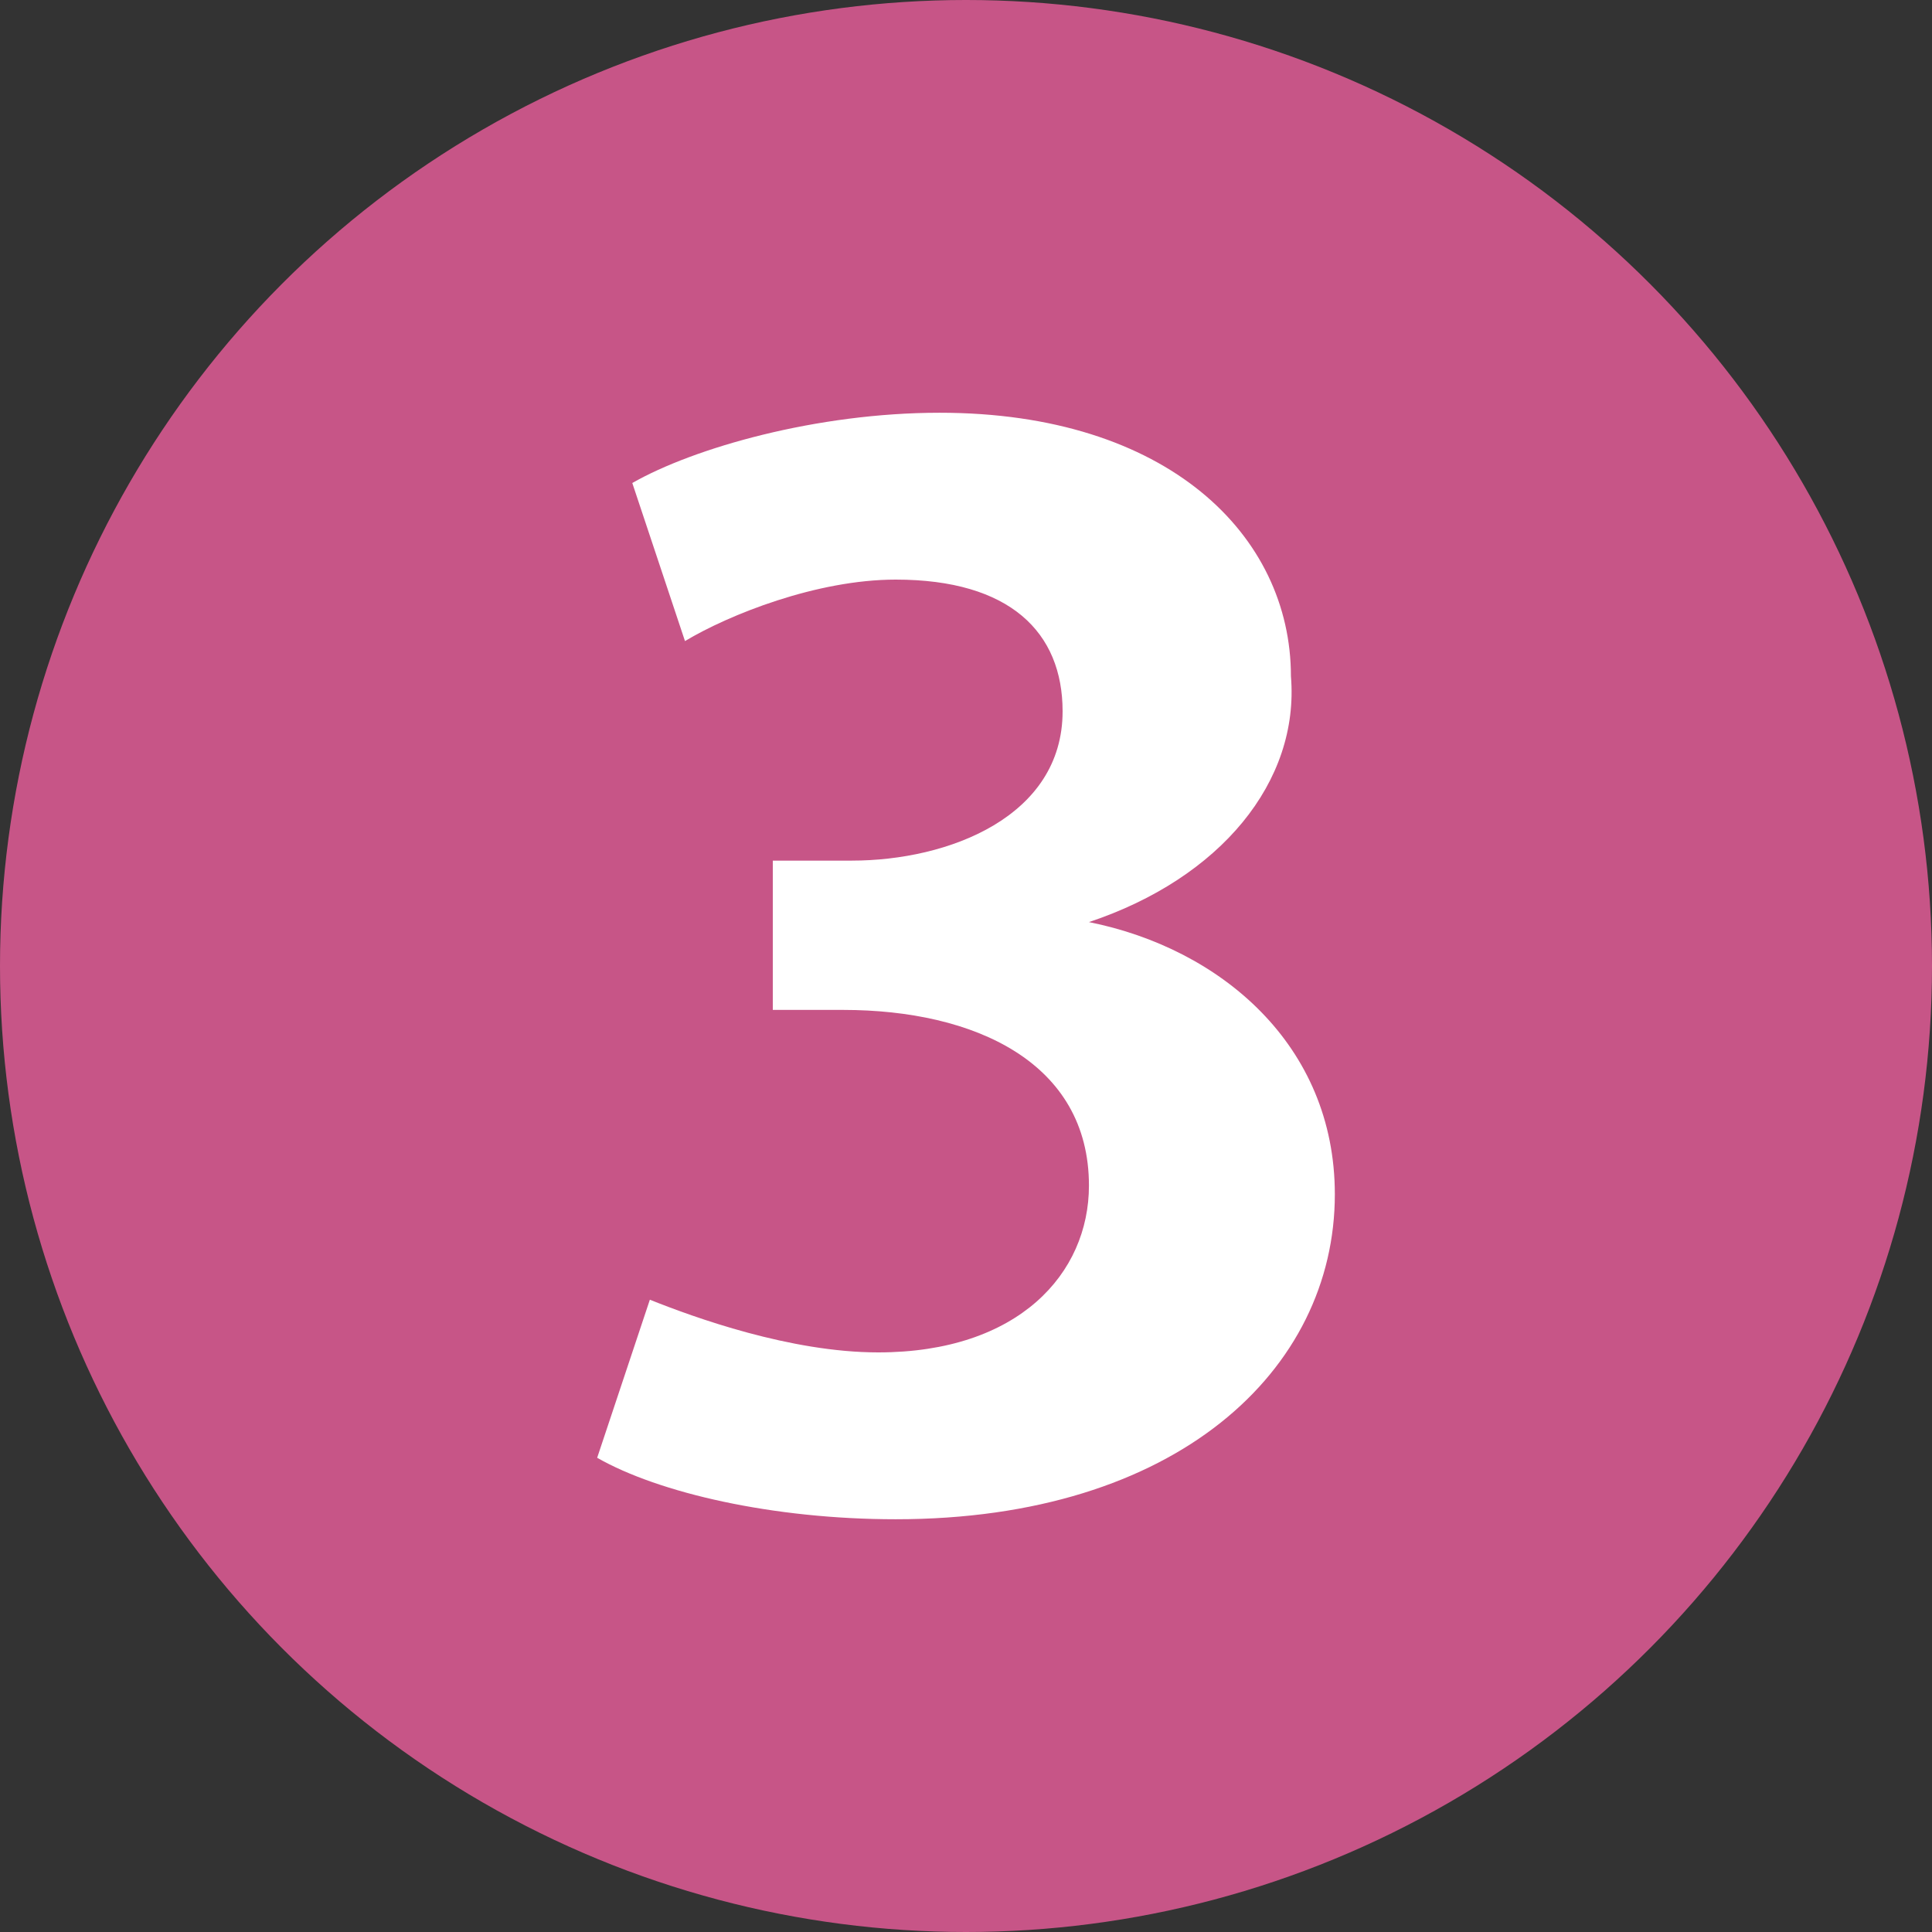
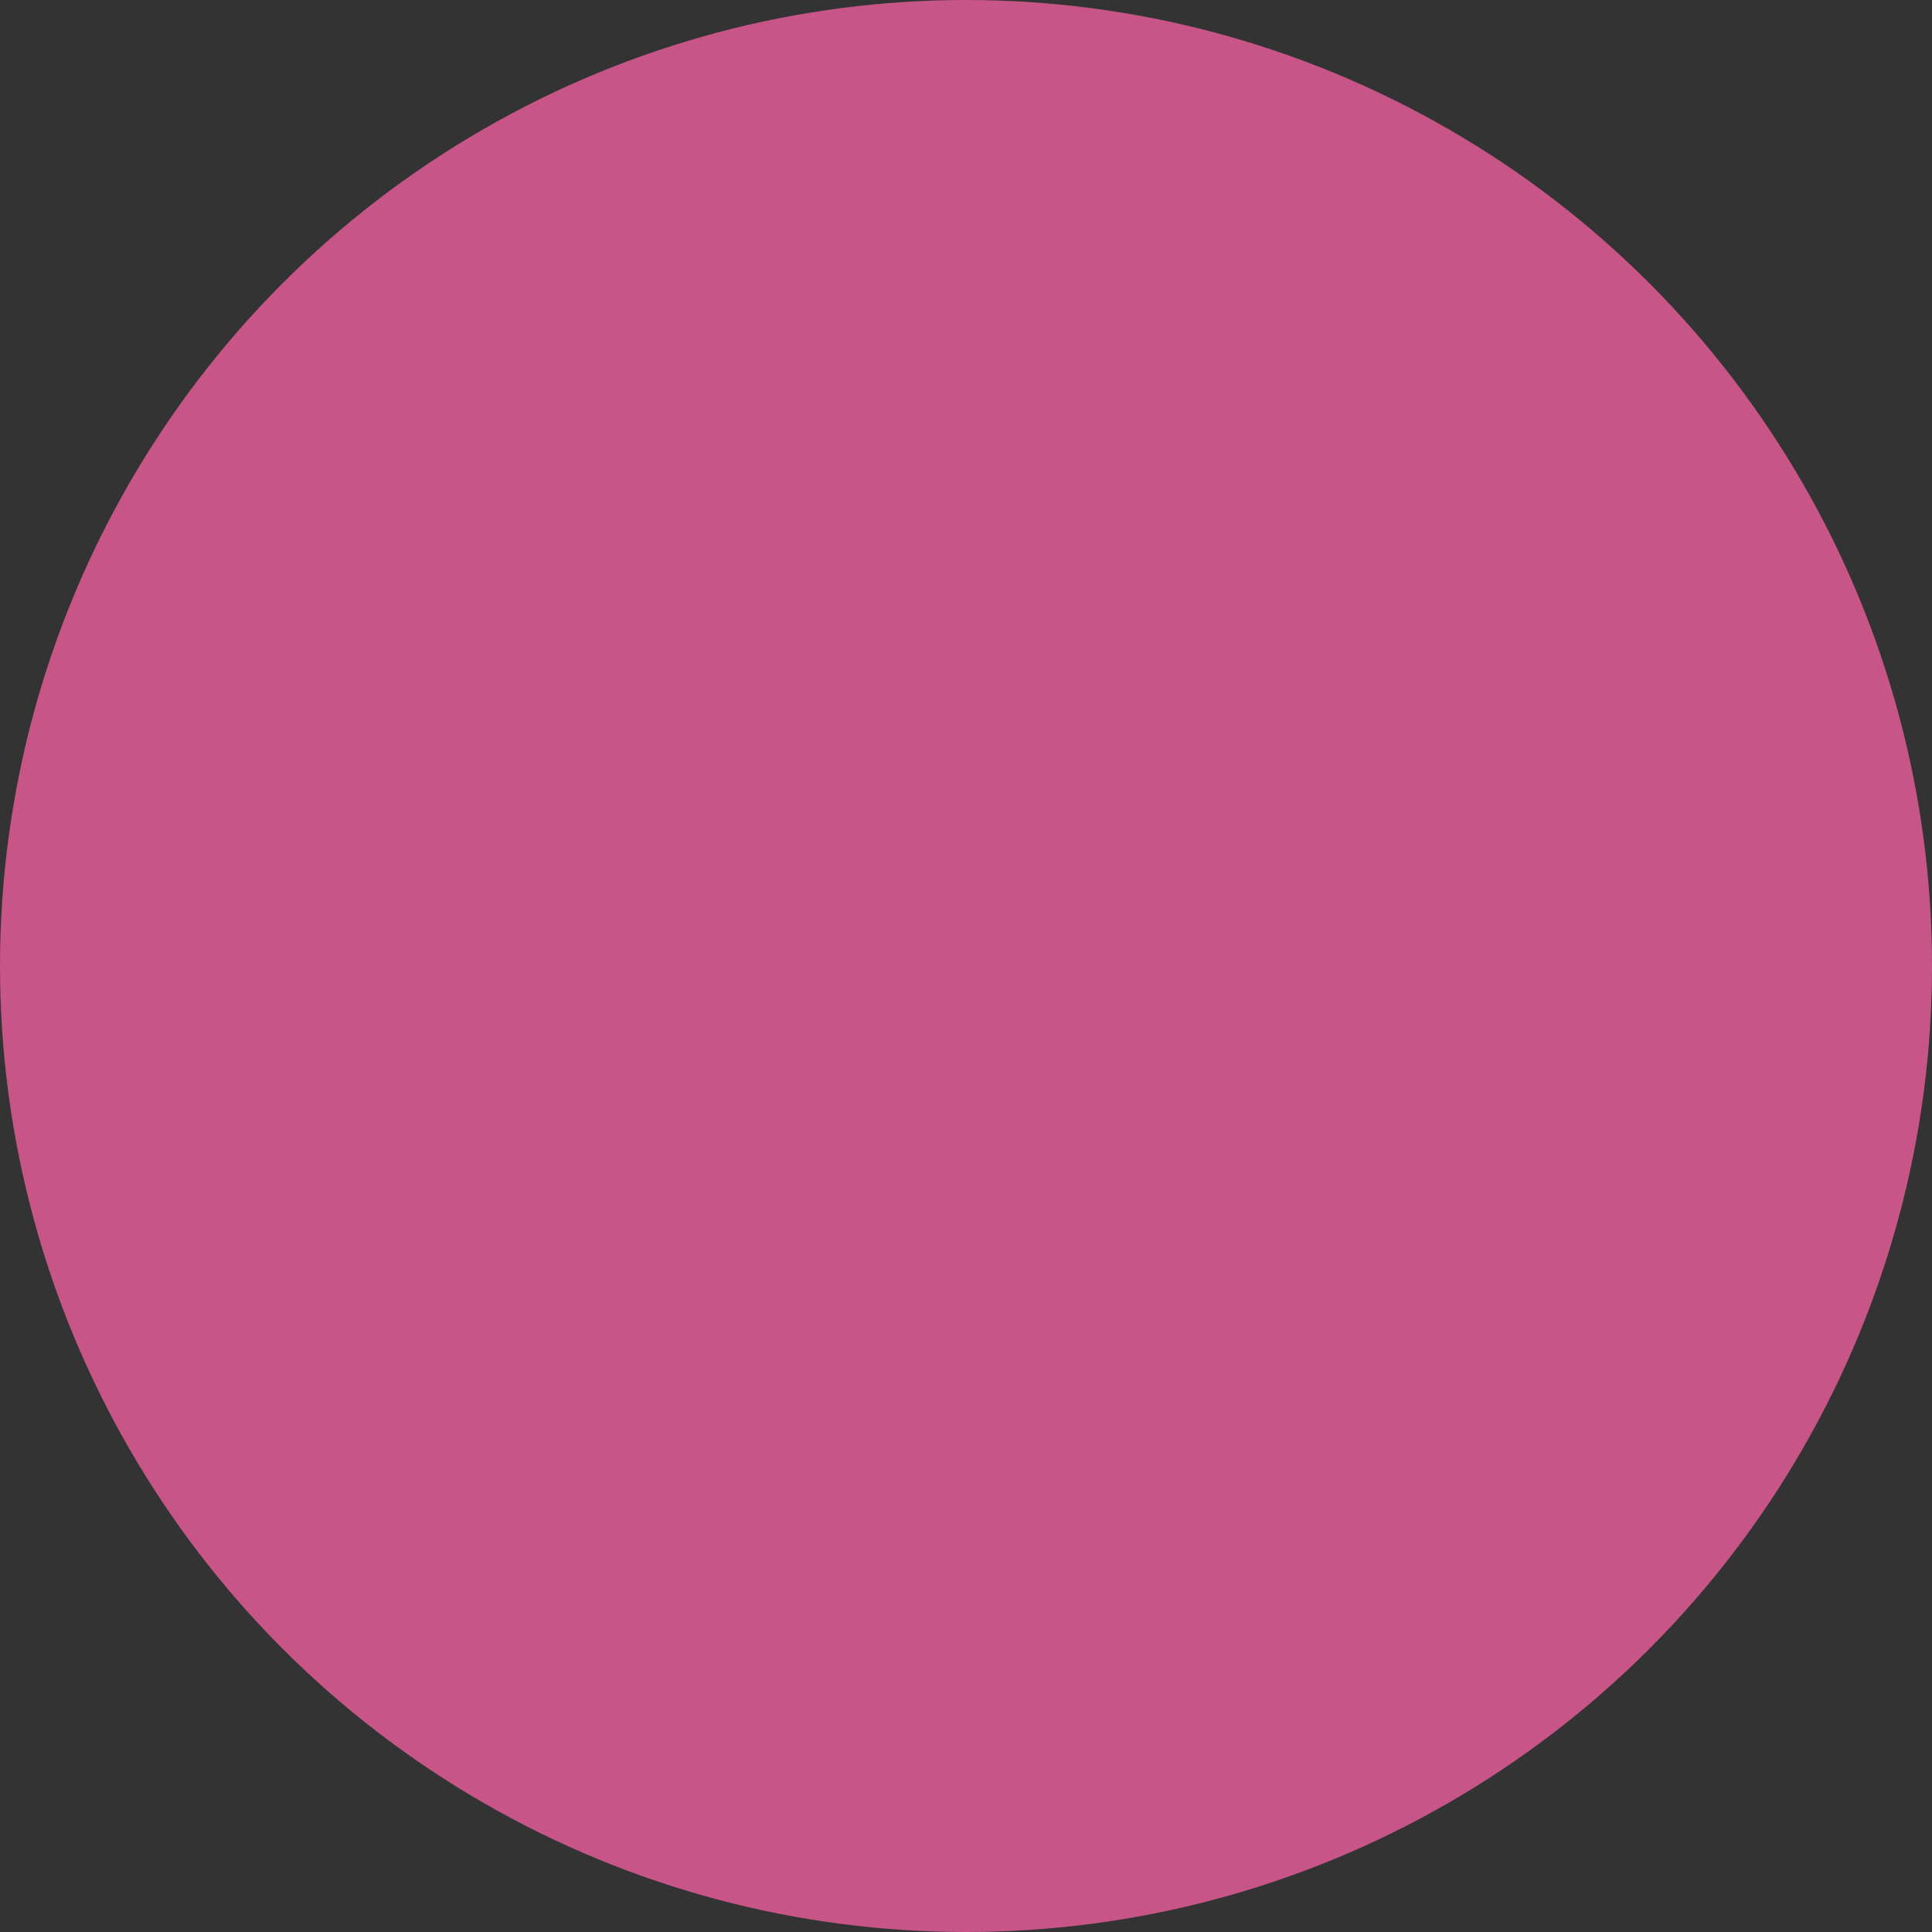
<svg xmlns="http://www.w3.org/2000/svg" version="1.1" id="レイヤー_1" x="0px" y="0px" viewBox="0 0 22 22" style="enable-background:new 0 0 22 22;" xml:space="preserve">
  <rect x="0" y="0" width="22" height="22" fill="#333333" stroke="none" />
  <style type="text/css">
	.st0{fill:#C75587;}
	.st1{fill:#FFFFFF;}
</style>
  <g>
    <circle class="st0" cx="11" cy="11" r="11" />
  </g>
  <g>
    <g>
      <g>
-         <path class="st1" d="M12.4,10.5c1.5,0.3,2.8,1.4,2.8,3.1c0,2-1.8,3.7-5,3.7c-1.4,0-2.7-0.3-3.4-0.7l0.6-1.8     C7.9,15,9,15.4,10,15.4c1.6,0,2.4-0.9,2.4-1.9c0-1.4-1.3-2-2.8-2H8.8V9.8h0.9c1.1,0,2.4-0.5,2.4-1.7c0-0.9-0.6-1.5-1.9-1.5     C9.3,6.6,8.3,7,7.8,7.3L7.2,5.5c0.7-0.4,2.1-0.8,3.5-0.8c2.6,0,4,1.4,4,3C14.8,8.9,13.9,10,12.4,10.5L12.4,10.5z" />
-       </g>
+         </g>
    </g>
  </g>
</svg>